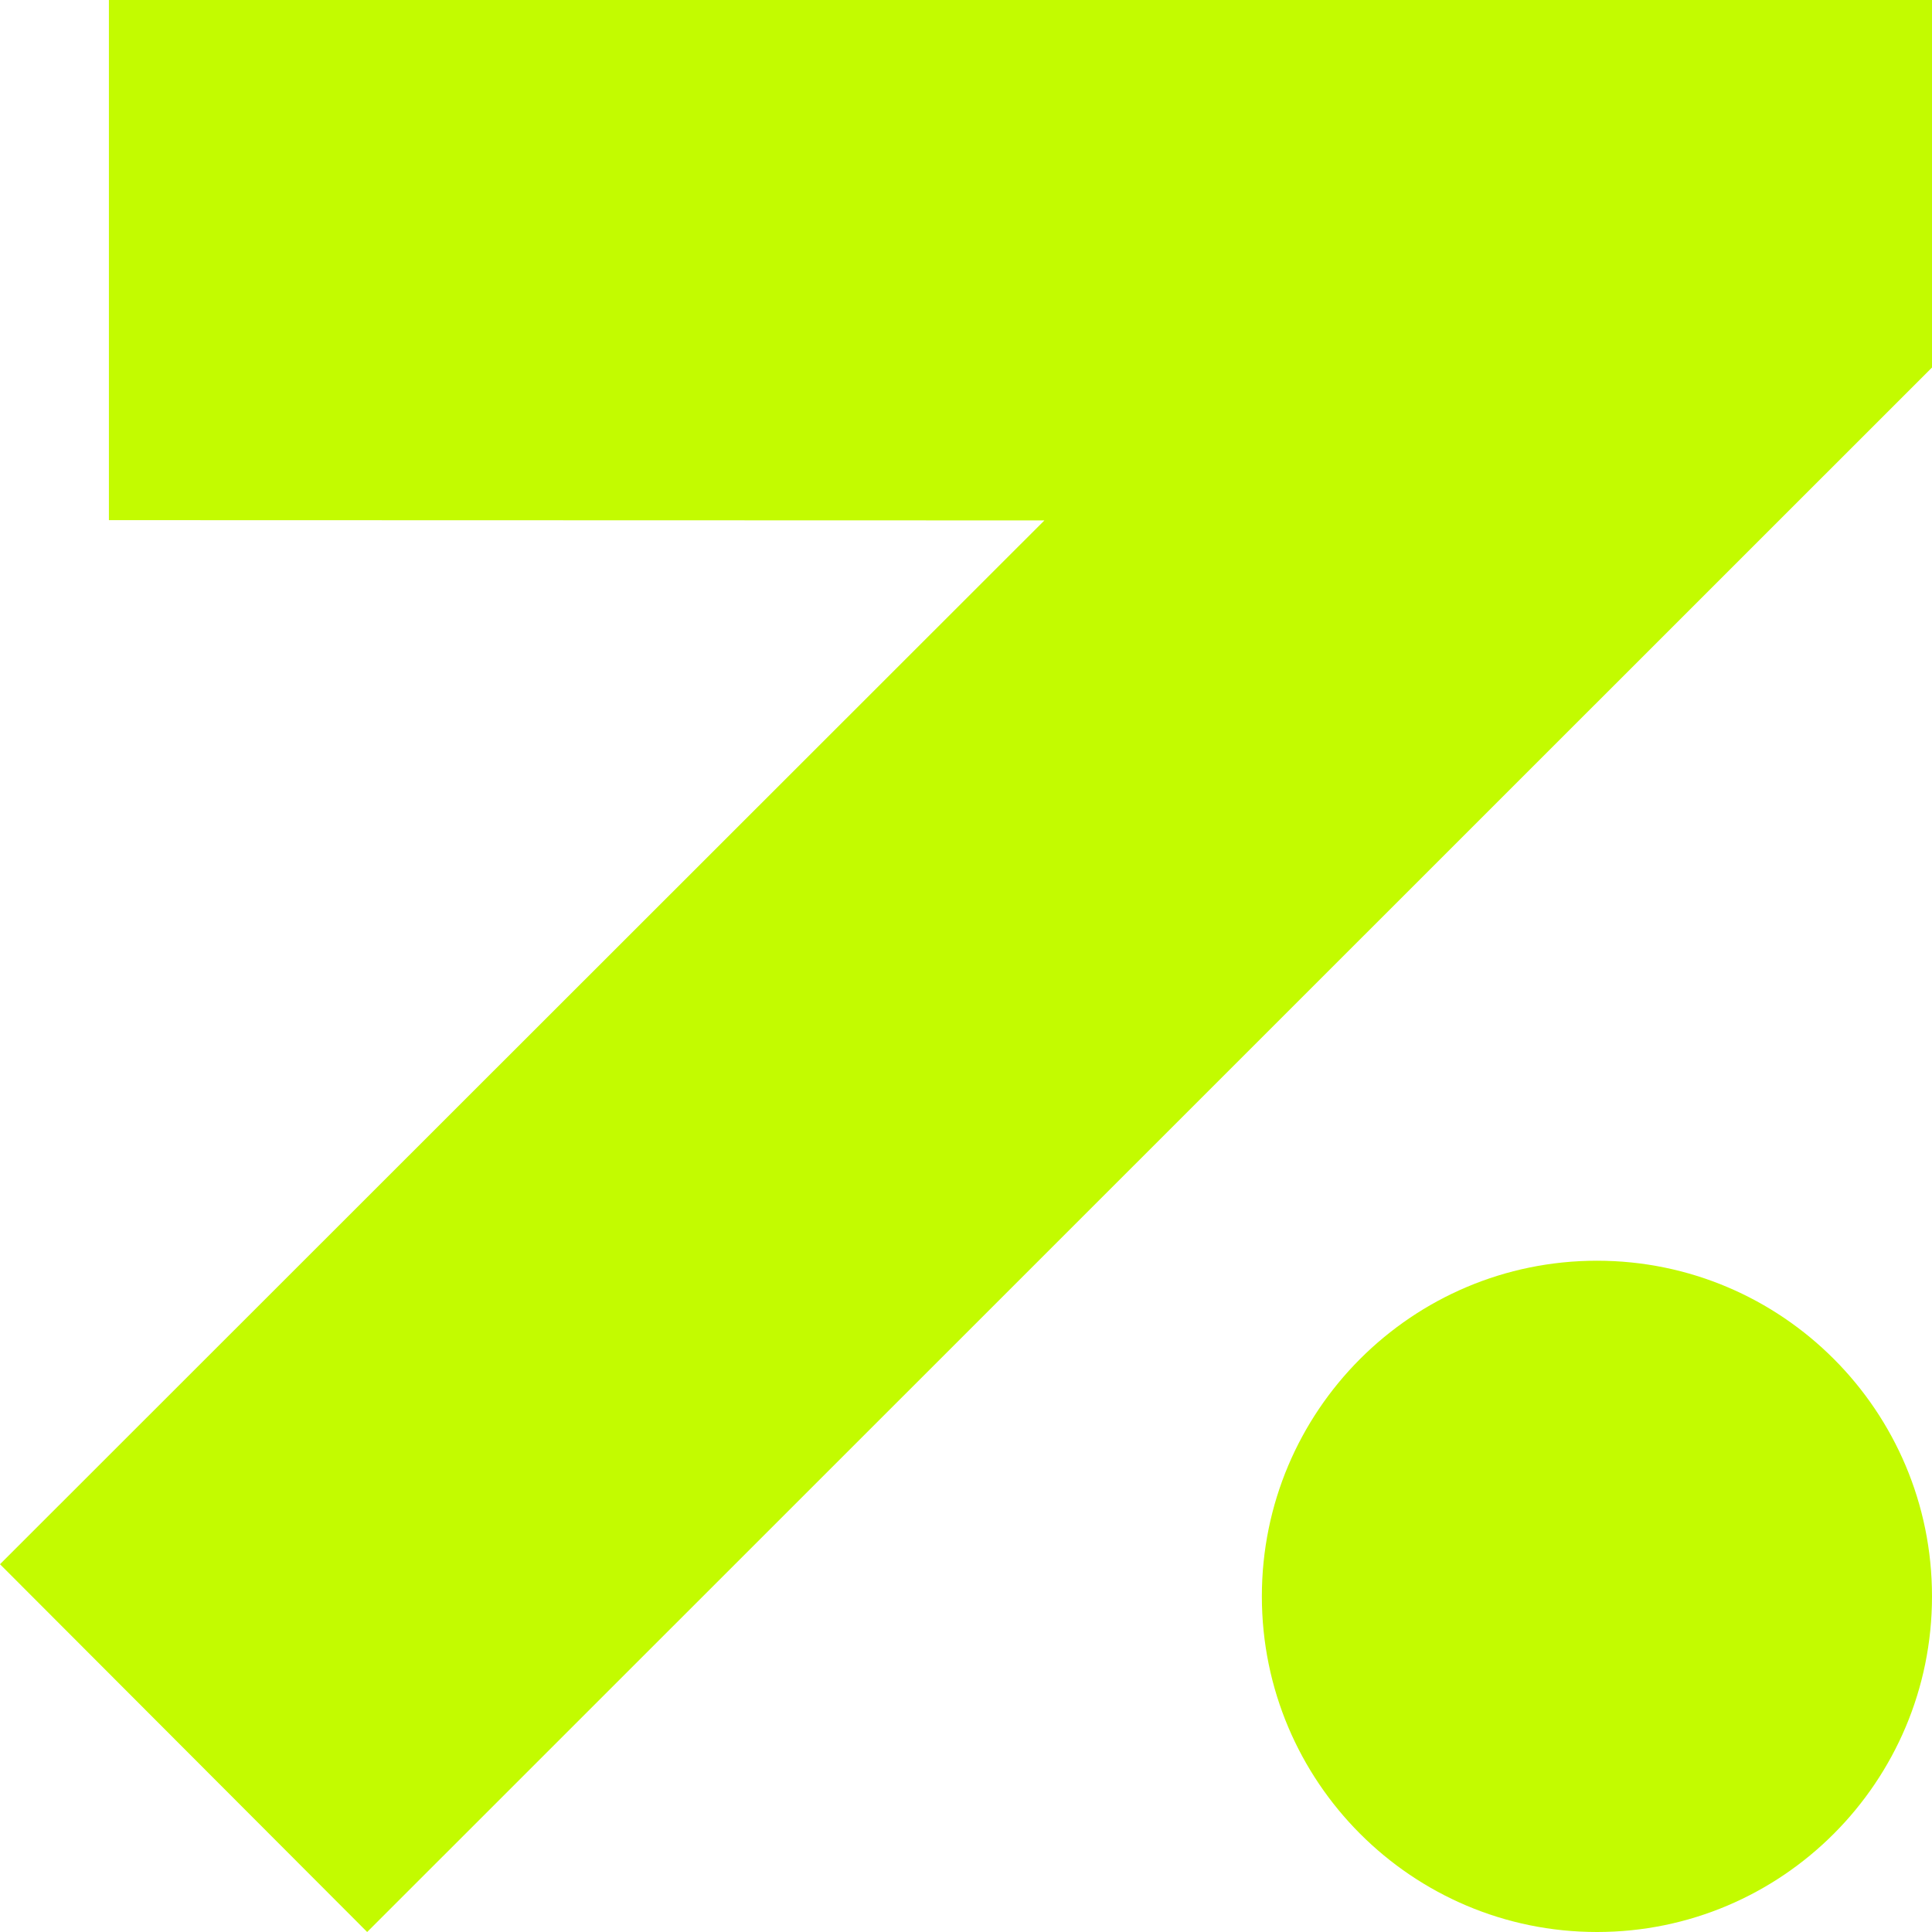
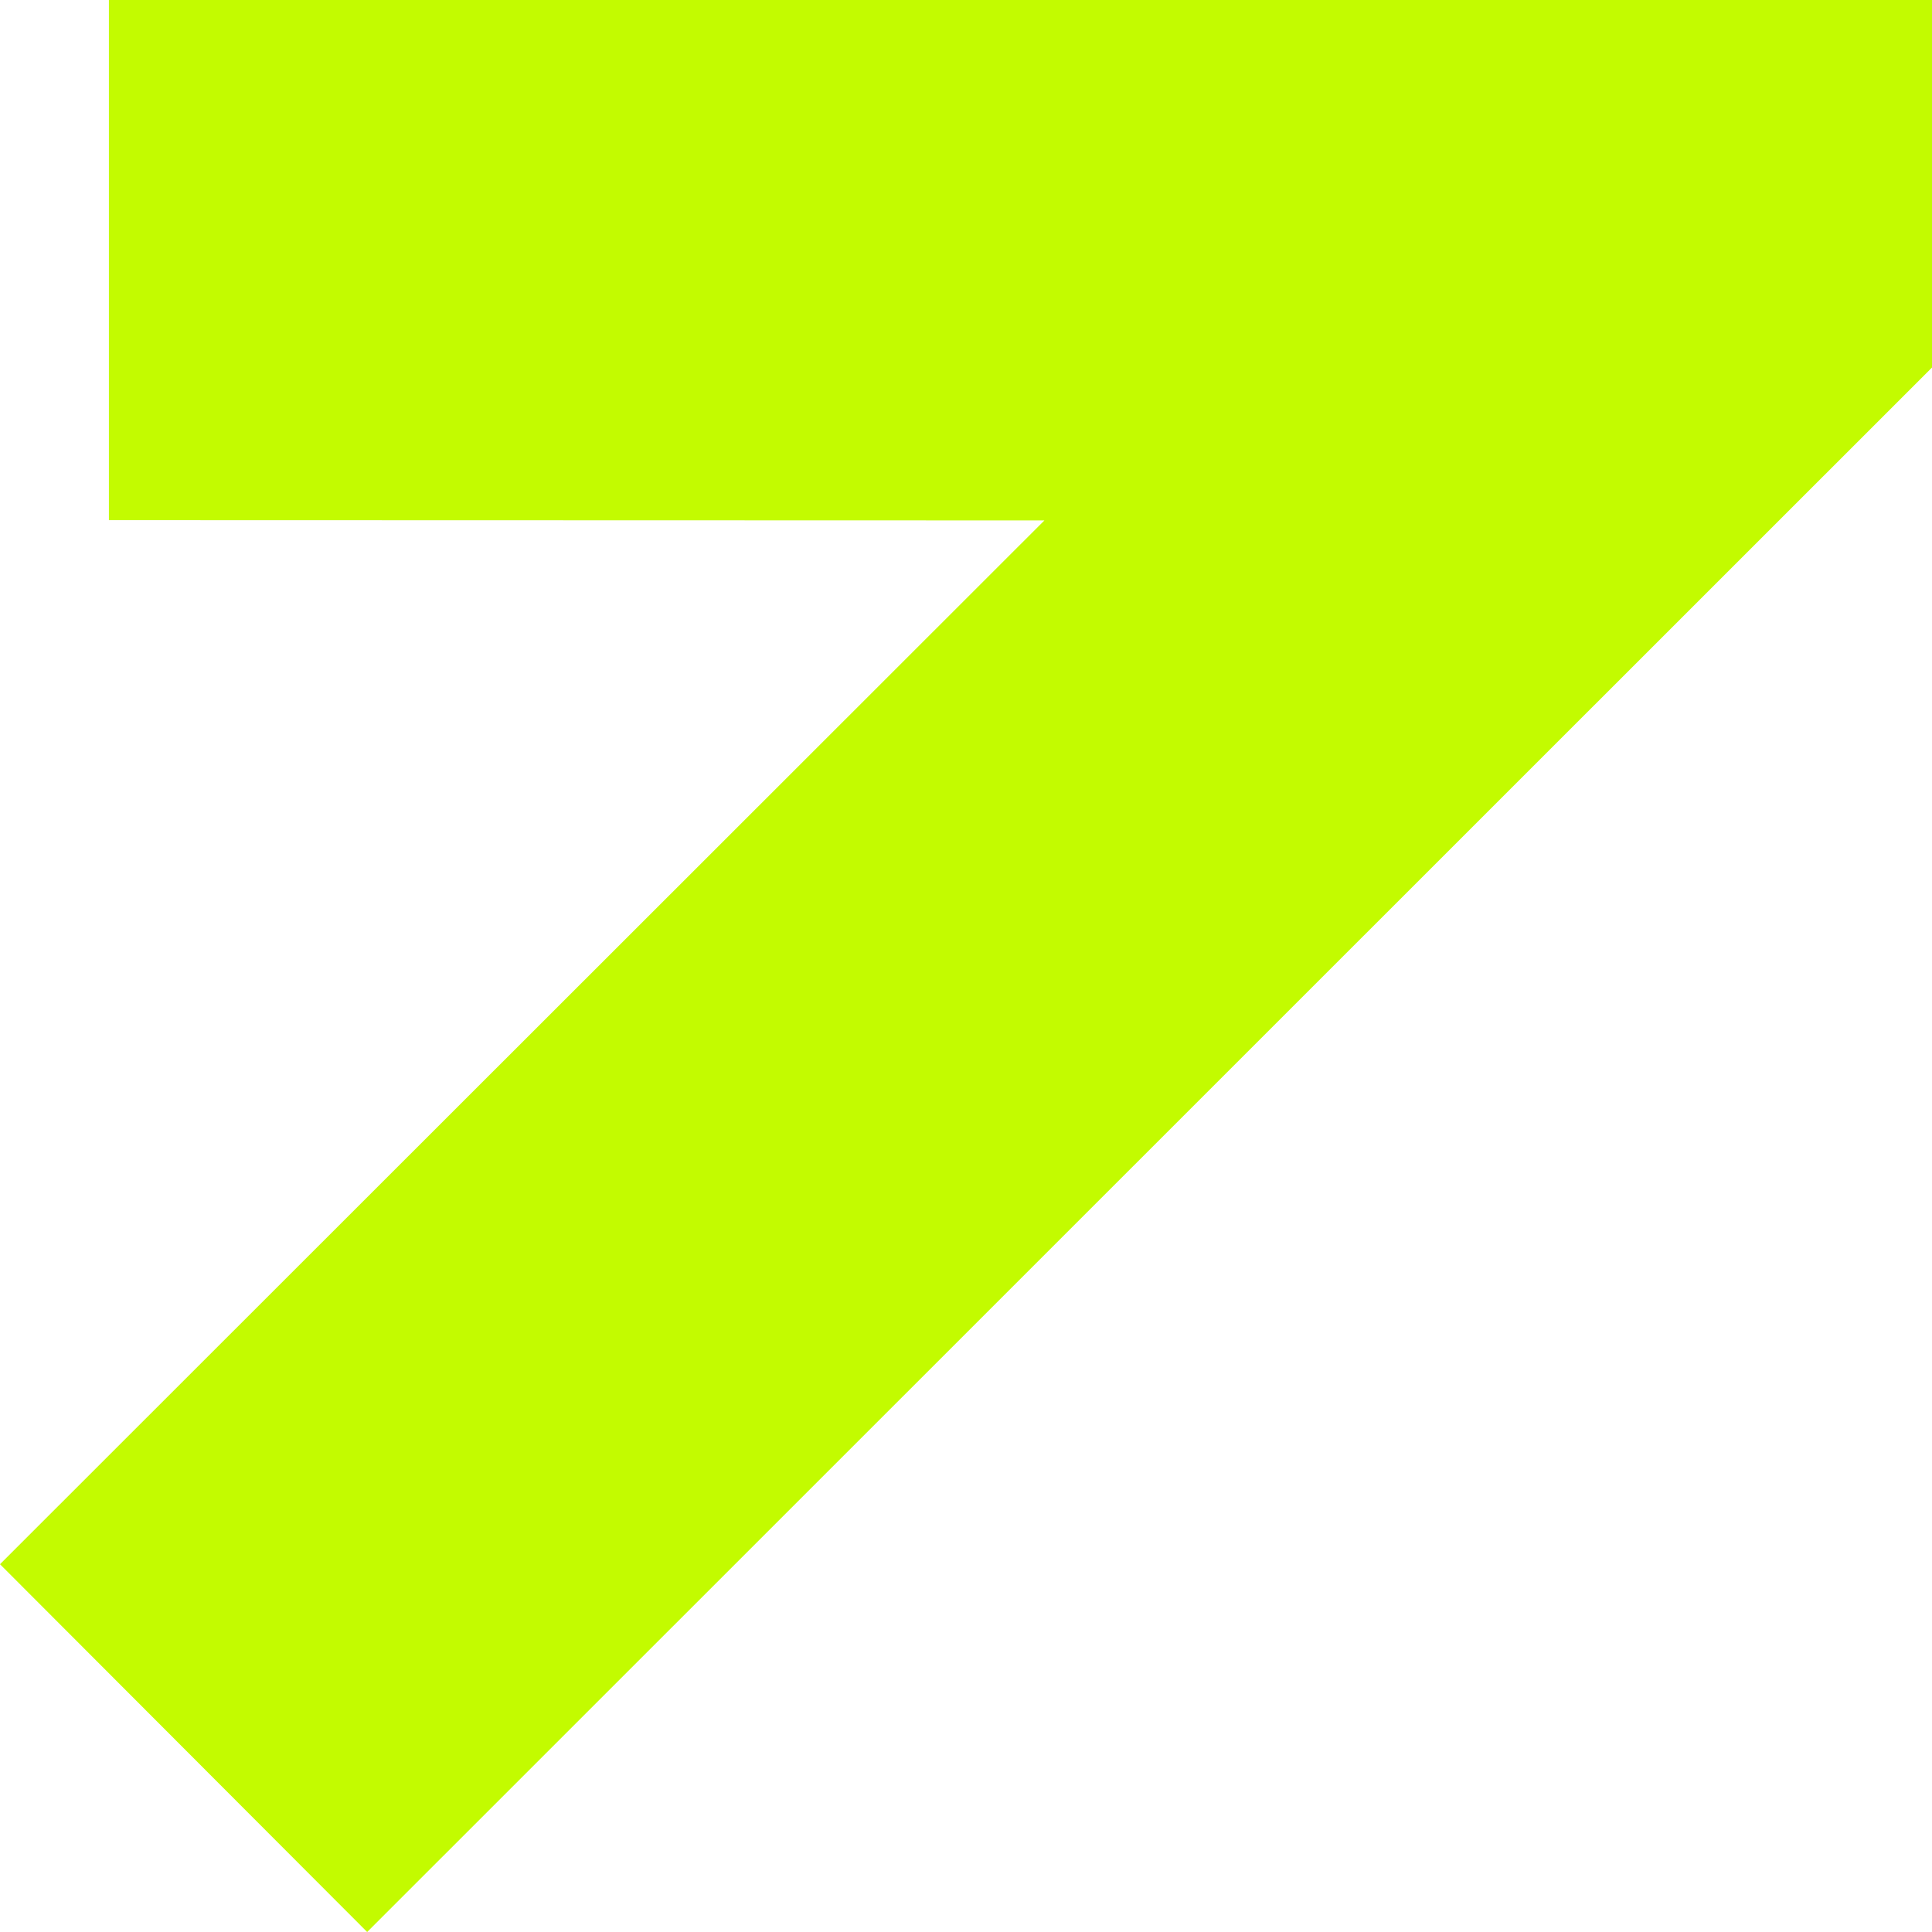
<svg xmlns="http://www.w3.org/2000/svg" width="22" height="22" viewBox="0 0 22 22" fill="none">
-   <path d="M18.185 14.356C20.292 14.356 22 16.067 22 18.178C22 20.289 20.292 22 18.185 22C16.078 22 14.369 20.289 14.369 18.178C14.369 16.067 16.078 14.356 18.185 14.356Z" fill="#C3FB00" />
  <path d="M1.24 0H22L22 4.185L4.181 22L0 17.812L11.893 5.926L1.24 5.923V0Z" fill="#C3FB00" />
</svg>